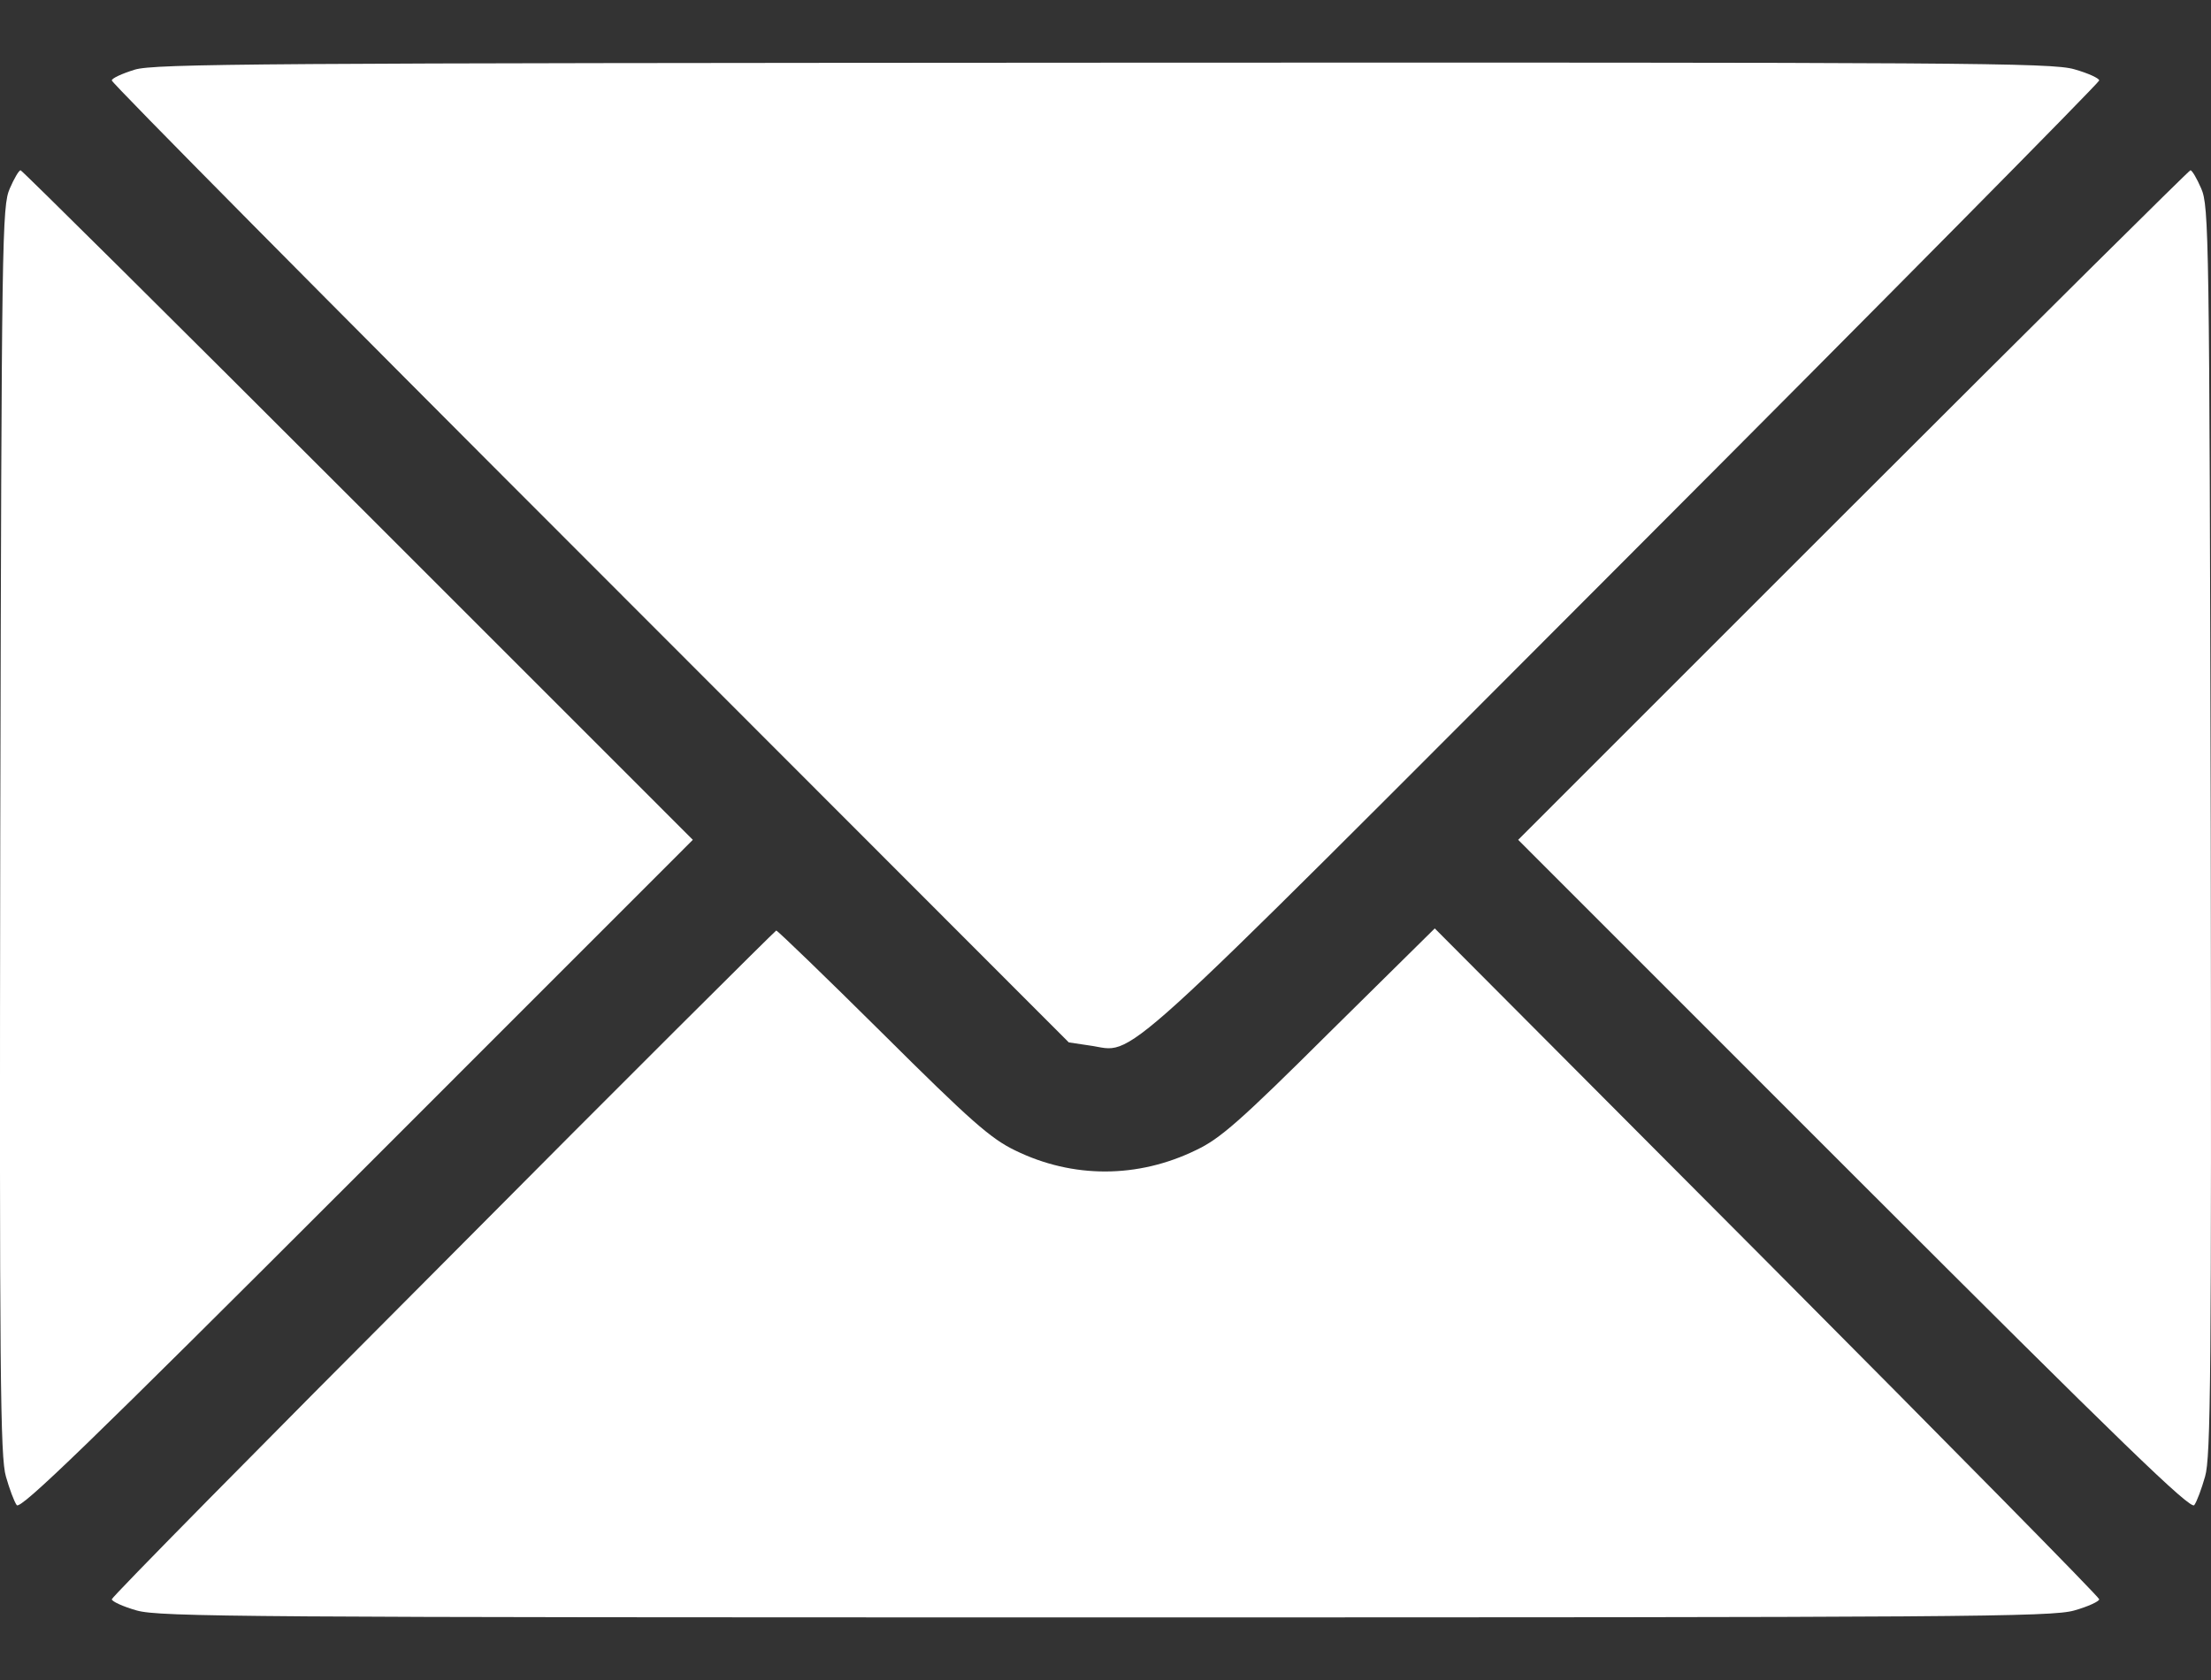
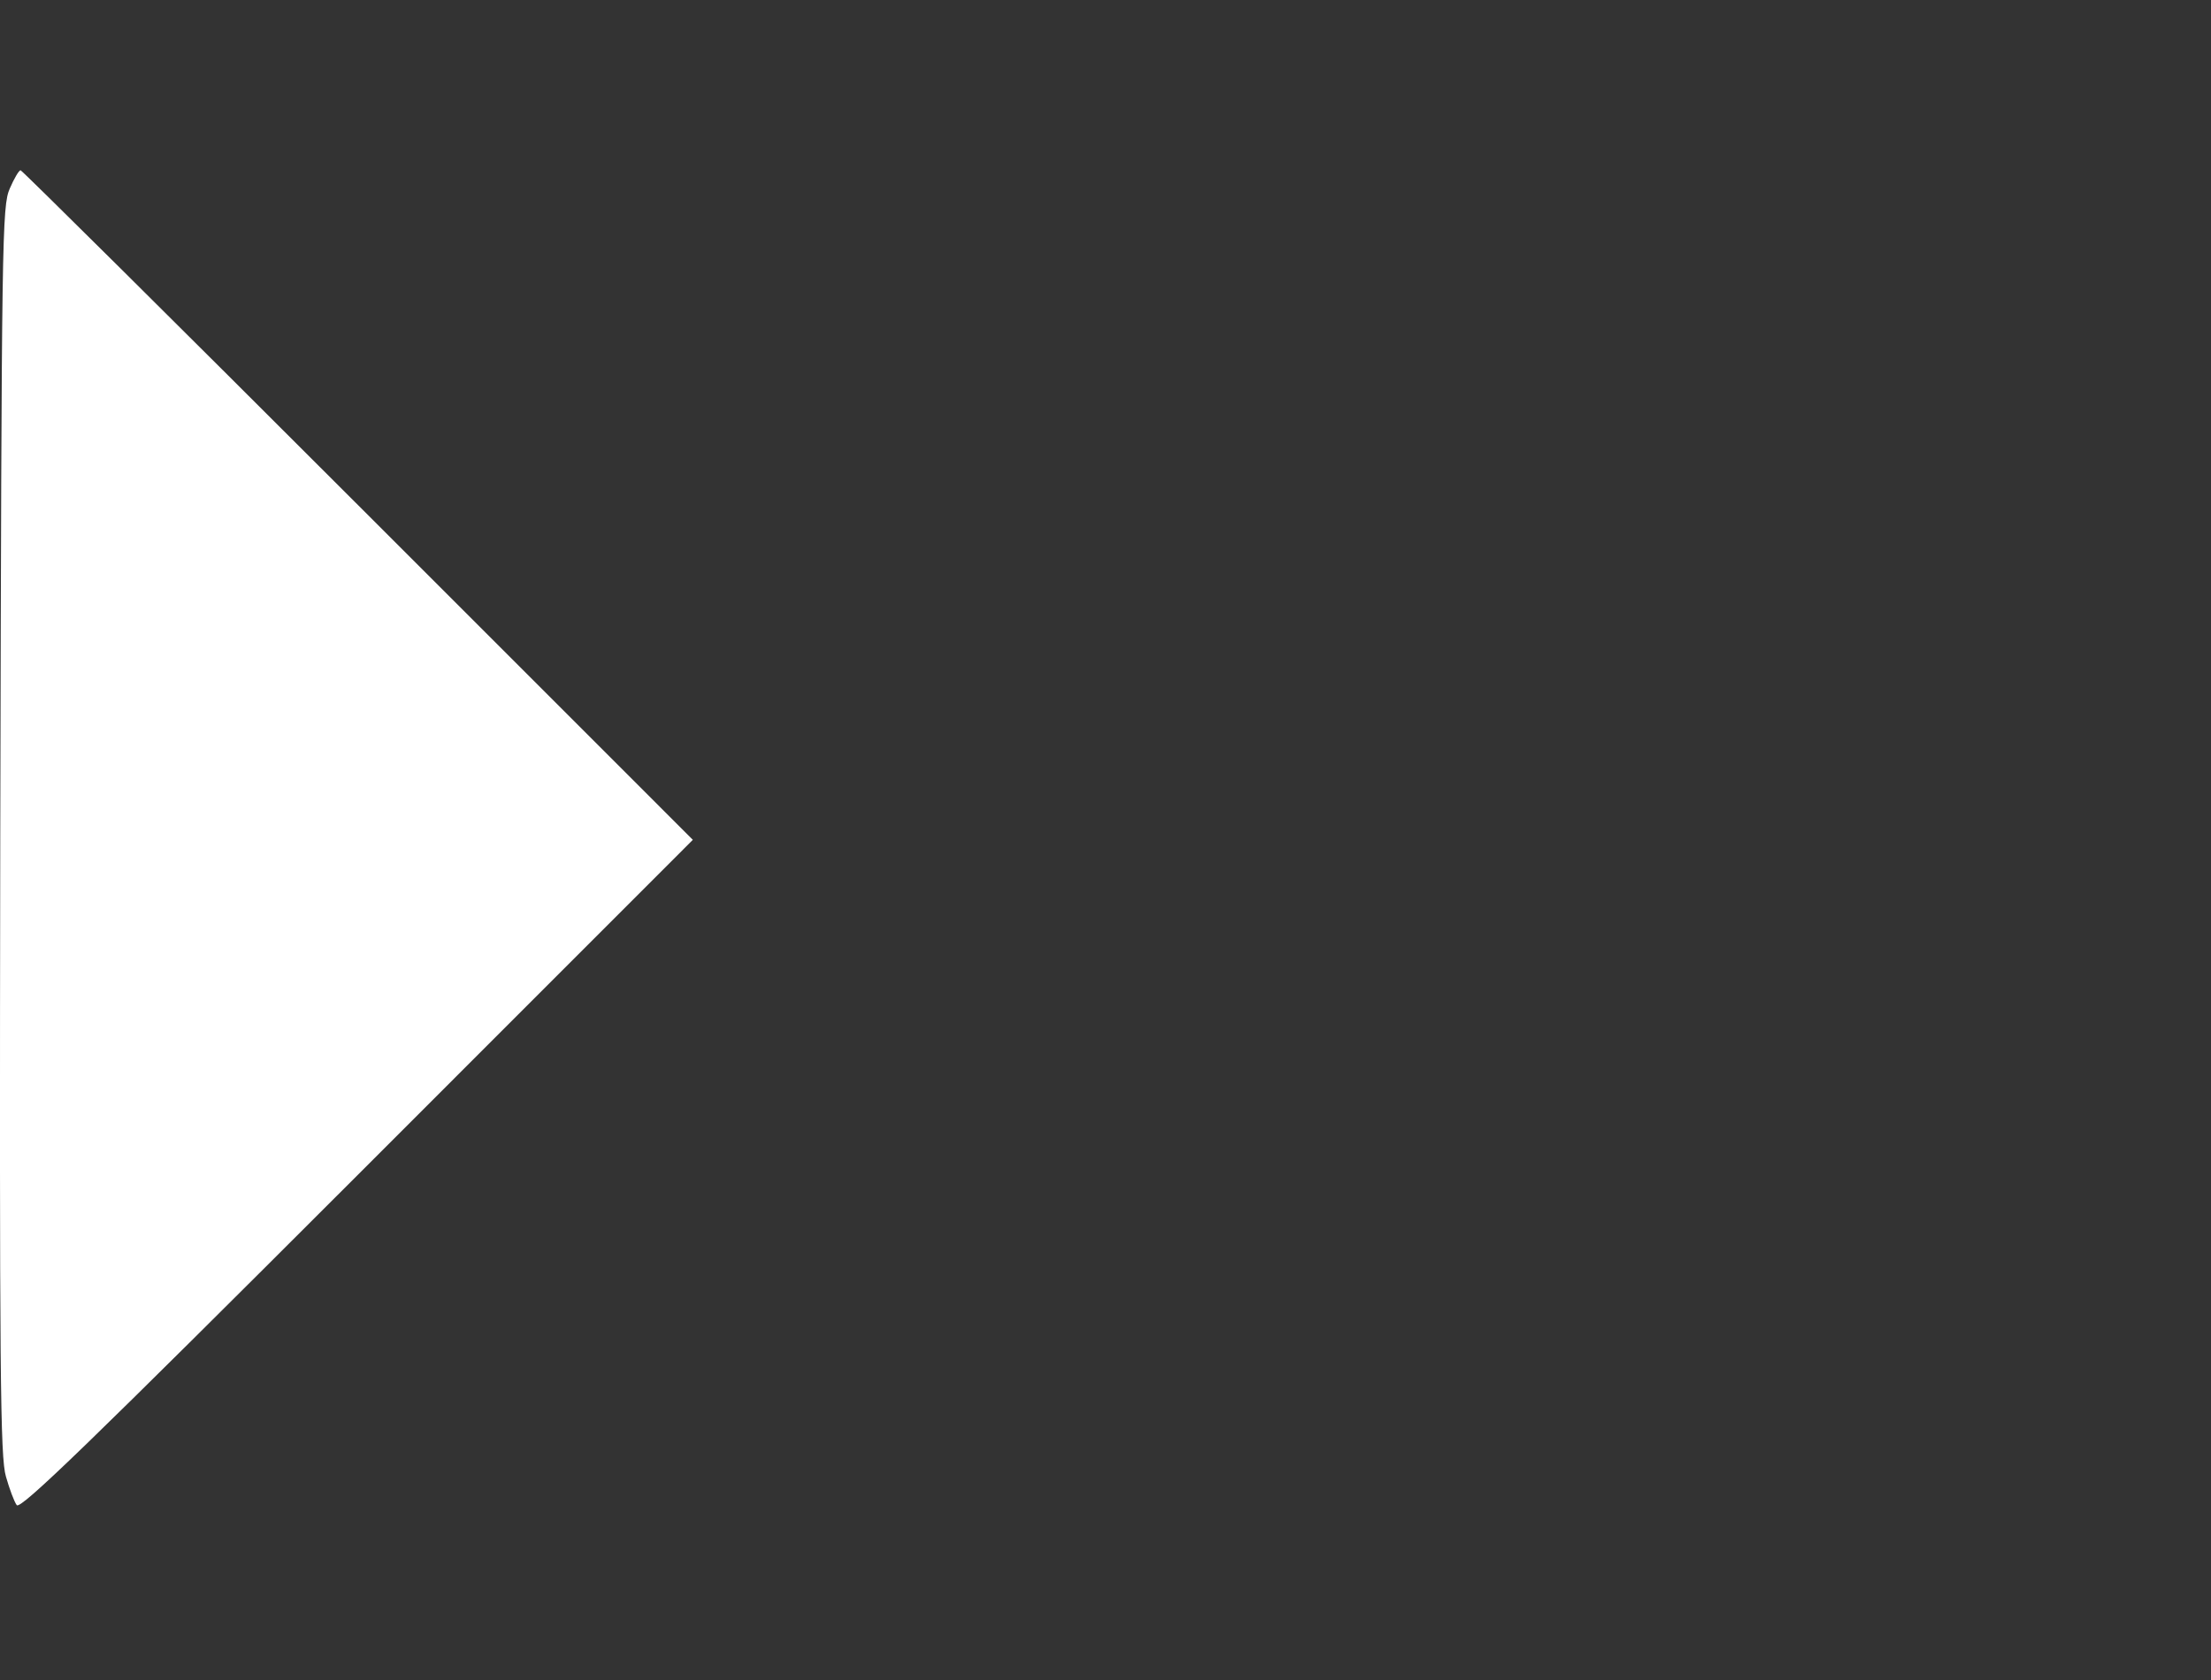
<svg xmlns="http://www.w3.org/2000/svg" width="25" height="19" viewBox="0 0 25 19" fill="none">
  <rect x="0" y="0" width="25" height="19" fill="#333333" stroke="none" />
-   <path d="M1.523 0.788C1.381 0.832 1.264 0.885 1.264 0.91C1.264 0.939 3.697 3.396 6.677 6.376L12.085 11.789L12.319 11.824C12.861 11.897 12.441 12.273 18.358 6.347C21.318 3.382 23.736 0.934 23.736 0.91C23.736 0.885 23.609 0.827 23.453 0.783C23.194 0.709 22.222 0.705 12.471 0.709C2.969 0.714 1.747 0.719 1.523 0.788Z" fill="white" />
  <path d="M0.111 2.131C0.023 2.332 0.018 2.644 0.003 9.396C-0.007 15.561 0.003 16.484 0.067 16.699C0.106 16.836 0.16 16.983 0.189 17.022C0.228 17.08 1 16.333 4.034 13.299L7.834 9.498L4.048 5.712C1.967 3.631 0.248 1.926 0.233 1.926C0.213 1.926 0.16 2.019 0.111 2.131Z" fill="white" />
-   <path d="M20.952 5.712L17.166 9.498L20.966 13.299C24 16.333 24.772 17.08 24.811 17.022C24.84 16.983 24.894 16.836 24.933 16.699C24.997 16.484 25.006 15.561 24.997 9.396C24.982 2.644 24.977 2.332 24.889 2.131C24.84 2.019 24.787 1.926 24.767 1.926C24.753 1.926 23.033 3.631 20.952 5.712Z" fill="white" />
-   <path d="M5.011 14.286C2.949 16.352 1.264 18.062 1.264 18.087C1.264 18.111 1.391 18.17 1.547 18.214C1.806 18.287 2.783 18.292 12.5 18.292C22.217 18.292 23.194 18.287 23.453 18.214C23.609 18.17 23.736 18.111 23.736 18.087C23.736 18.062 22.046 16.348 19.98 14.271L16.223 10.5L15.031 11.677C14.024 12.679 13.795 12.879 13.526 13.006C12.866 13.329 12.129 13.329 11.479 13.011C11.205 12.879 10.981 12.684 9.979 11.687C9.334 11.047 8.792 10.524 8.777 10.524C8.768 10.524 7.067 12.215 5.011 14.286Z" fill="white" />
</svg>